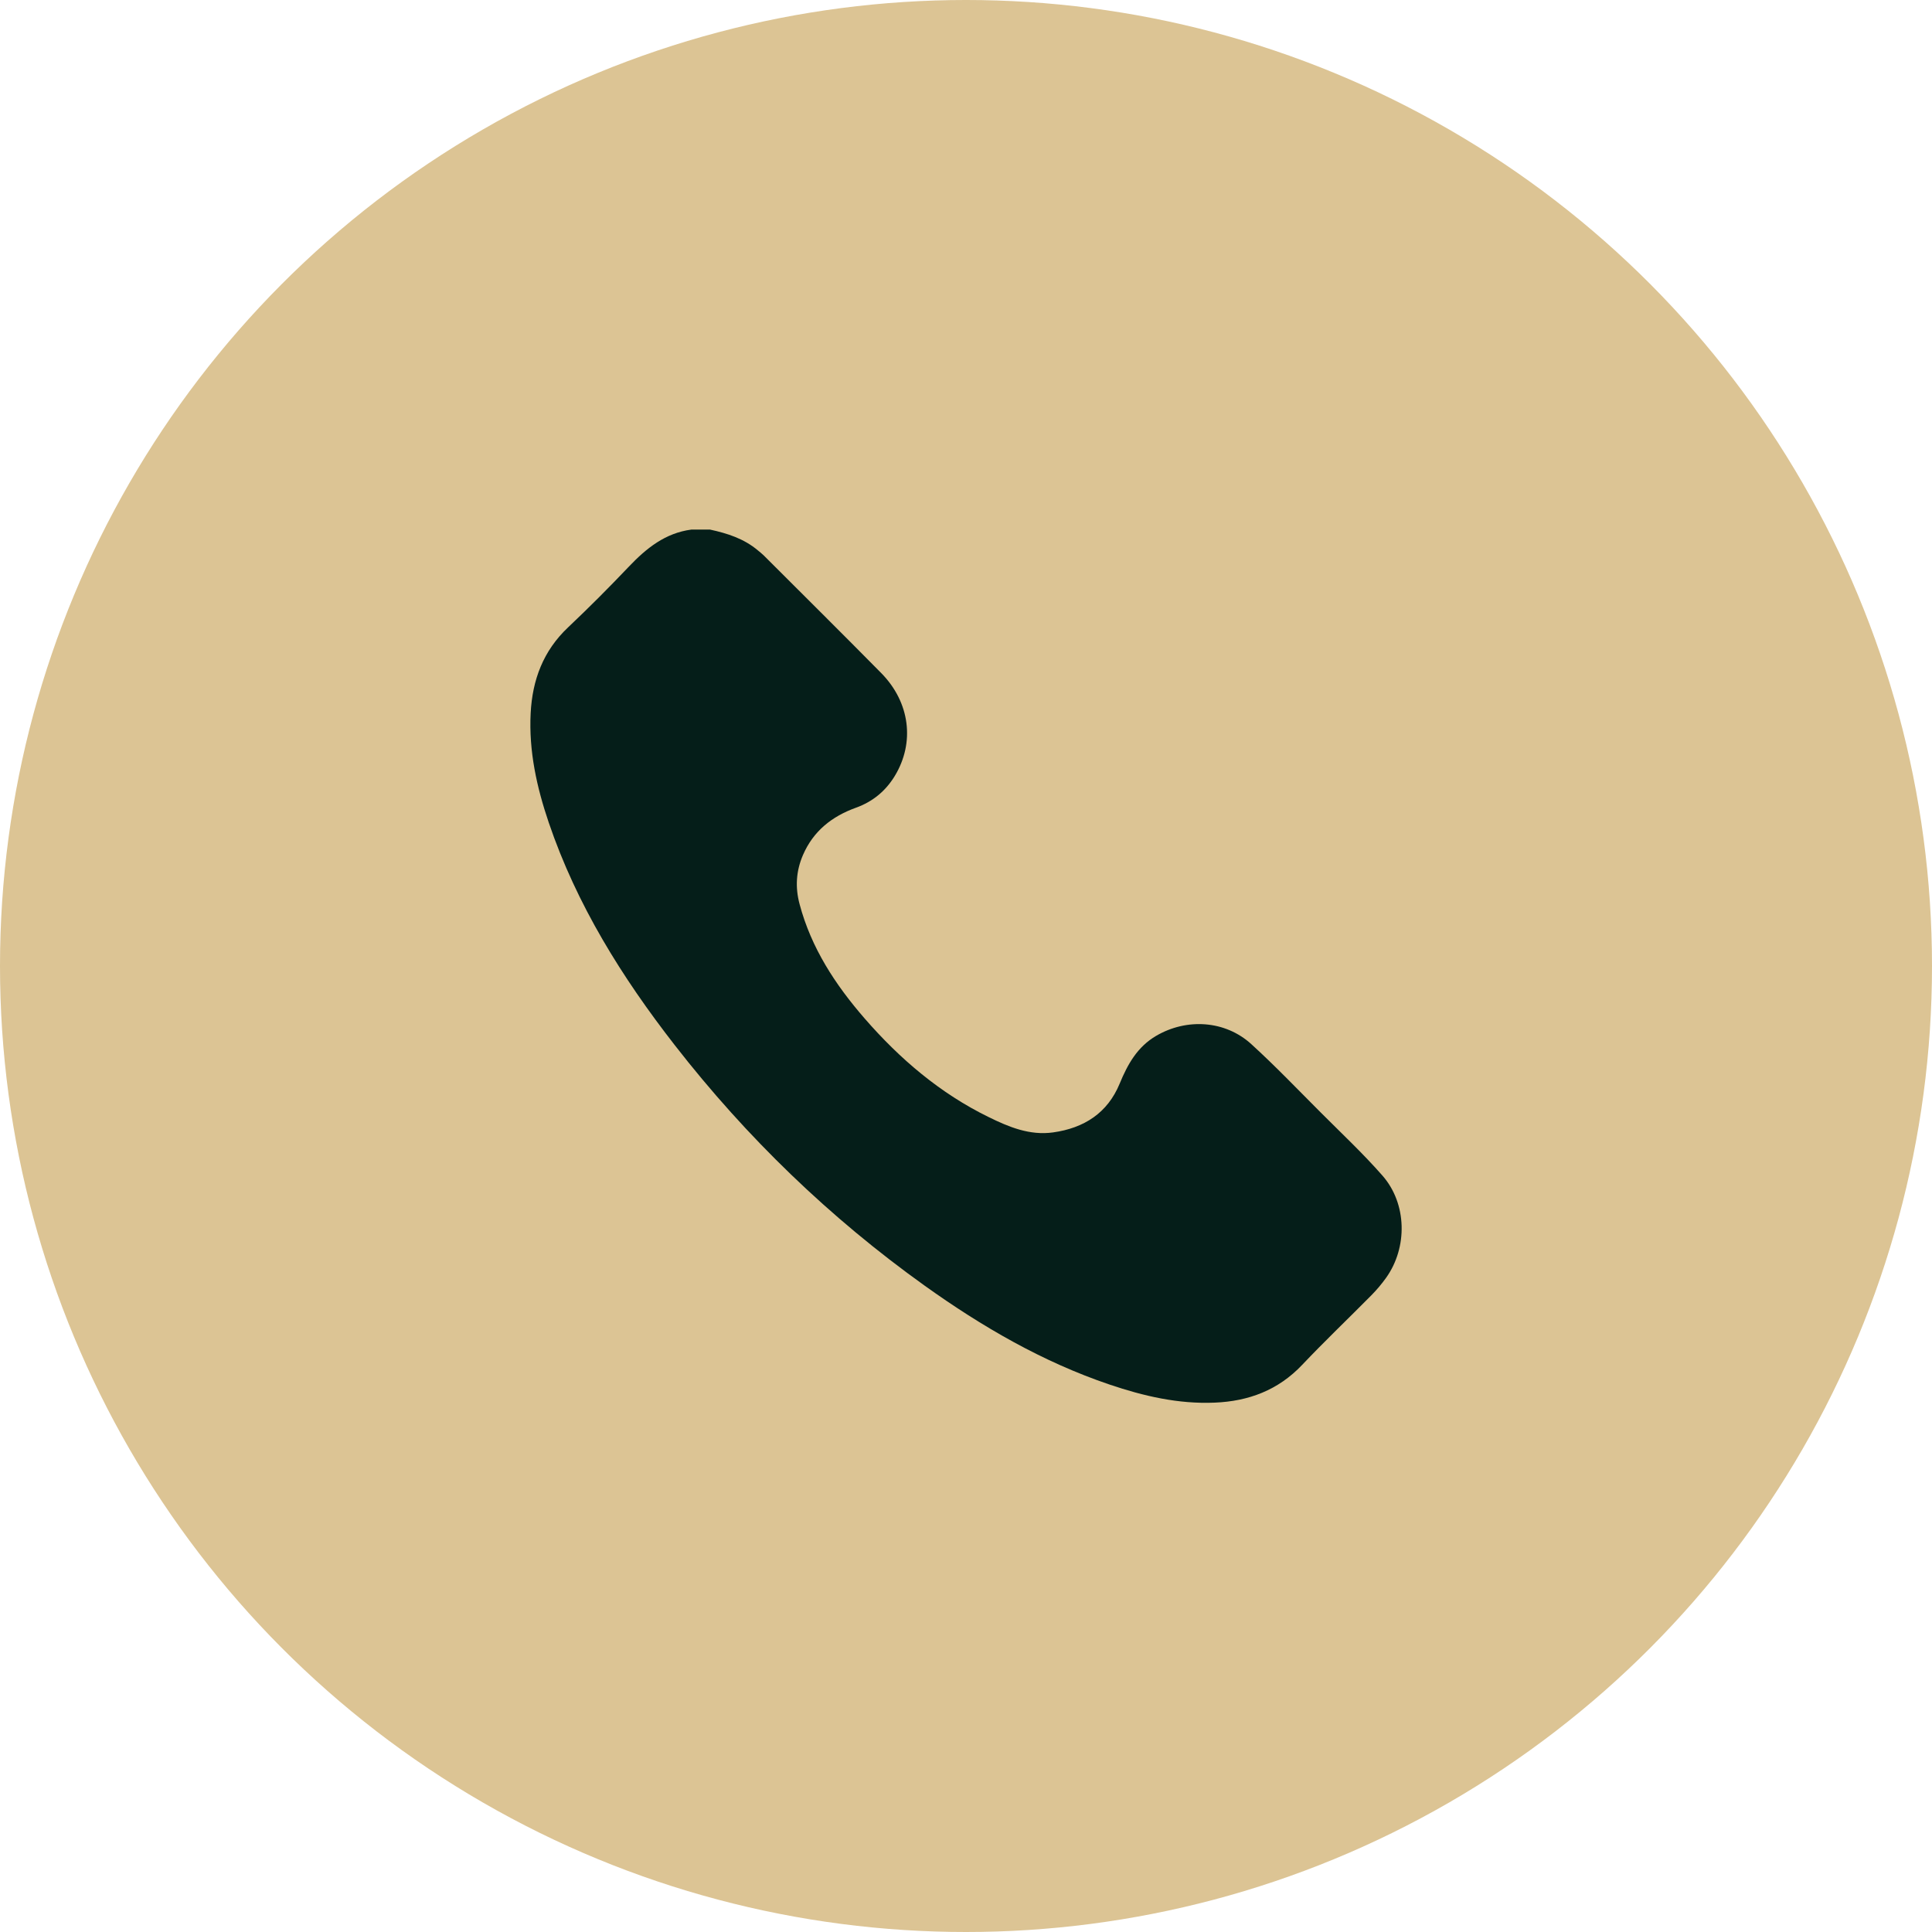
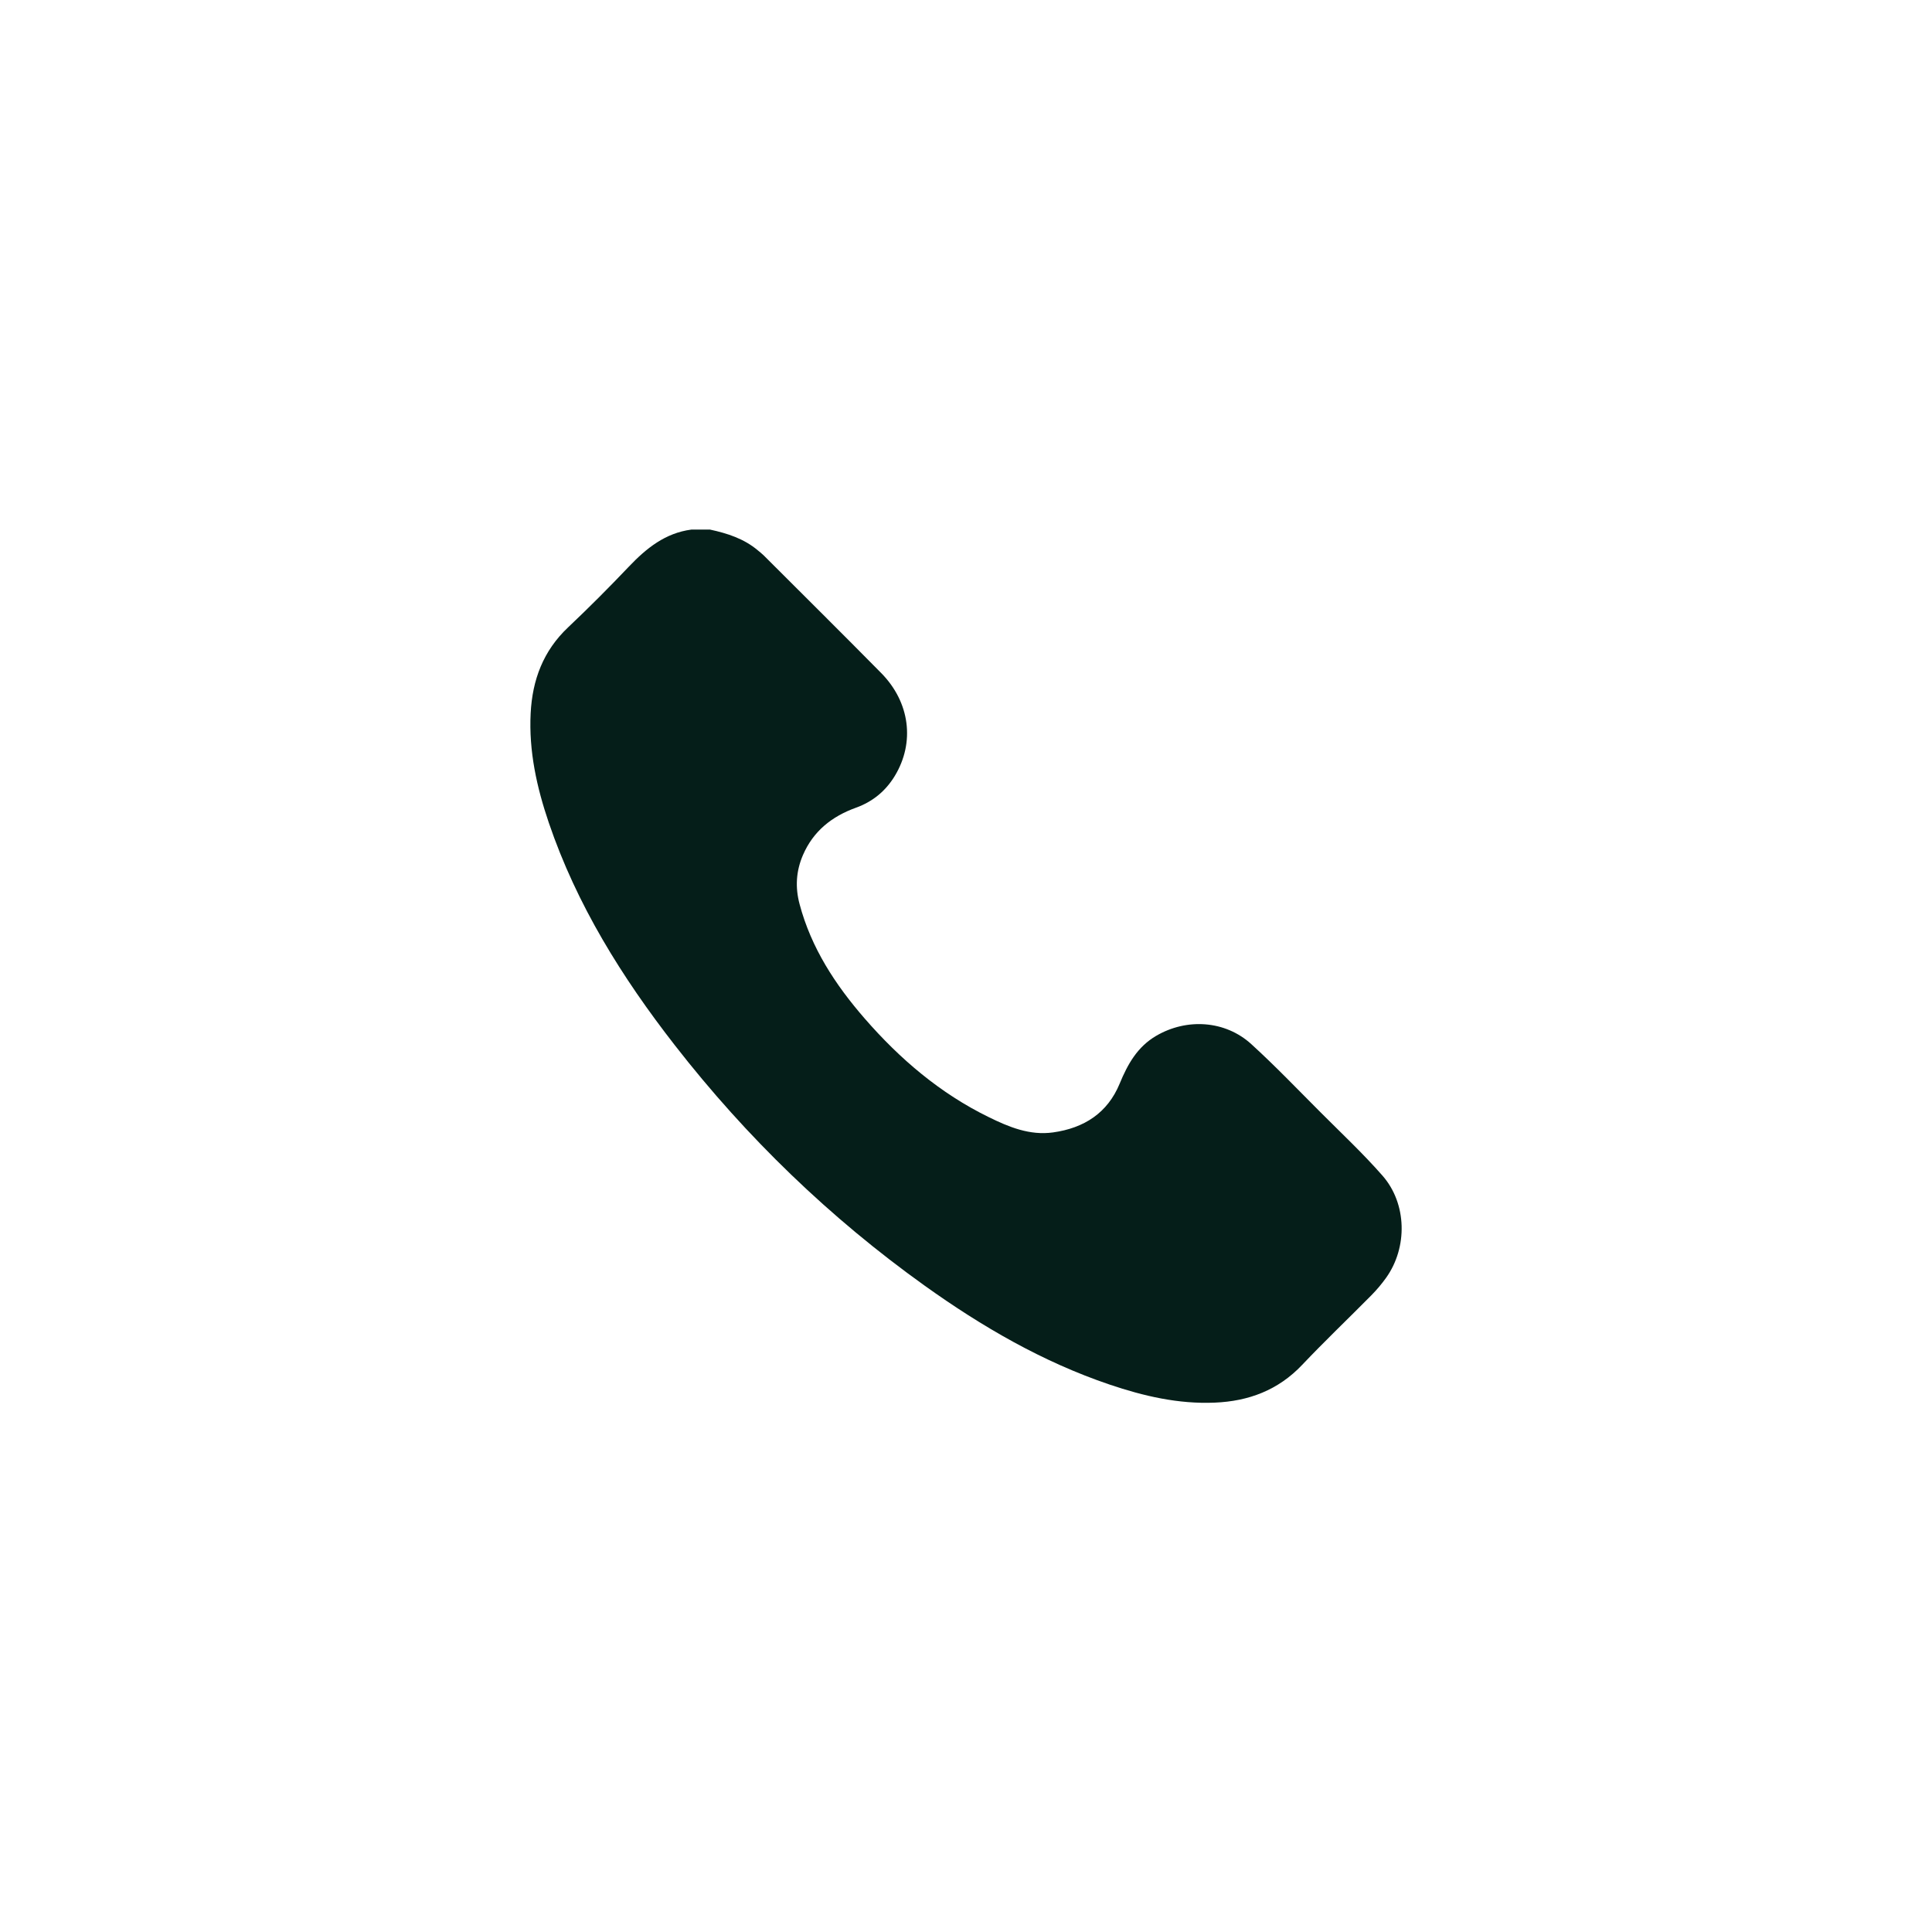
<svg xmlns="http://www.w3.org/2000/svg" width="51" height="51" viewBox="0 0 51 51" fill="none">
-   <circle cx="25.5" cy="25.5" r="25.5" fill="#DCC494" />
  <path d="M18.744 13.98C19.2 14.079 19.639 14.219 20.005 14.528C20.056 14.571 20.11 14.612 20.158 14.659C21.193 15.693 22.232 16.723 23.26 17.765C24.023 18.538 24.156 19.601 23.619 20.485C23.376 20.884 23.034 21.164 22.594 21.322C21.959 21.551 21.469 21.939 21.196 22.571C21.014 22.993 20.988 23.422 21.107 23.867C21.415 25.026 22.052 25.997 22.827 26.888C23.756 27.956 24.818 28.862 26.098 29.488C26.631 29.75 27.181 29.979 27.798 29.893C28.614 29.779 29.236 29.383 29.557 28.604C29.767 28.093 30.023 27.635 30.519 27.344C31.325 26.872 32.341 26.933 33.032 27.563C33.663 28.138 34.255 28.757 34.859 29.362C35.41 29.914 35.981 30.449 36.495 31.035C37.142 31.774 37.161 32.93 36.59 33.73C36.473 33.894 36.341 34.05 36.2 34.193C35.593 34.807 34.968 35.402 34.375 36.028C33.742 36.697 32.961 36.989 32.066 37.026C31.107 37.067 30.188 36.853 29.29 36.549C27.52 35.95 25.923 35.021 24.411 33.94C21.905 32.147 19.709 30.026 17.817 27.596C16.419 25.802 15.223 23.885 14.486 21.715C14.169 20.783 13.957 19.826 14.008 18.828C14.053 17.947 14.34 17.18 14.996 16.561C15.546 16.041 16.082 15.503 16.604 14.954C17.064 14.471 17.562 14.071 18.248 13.98H18.743H18.744Z" fill="#051E19" />
</svg>